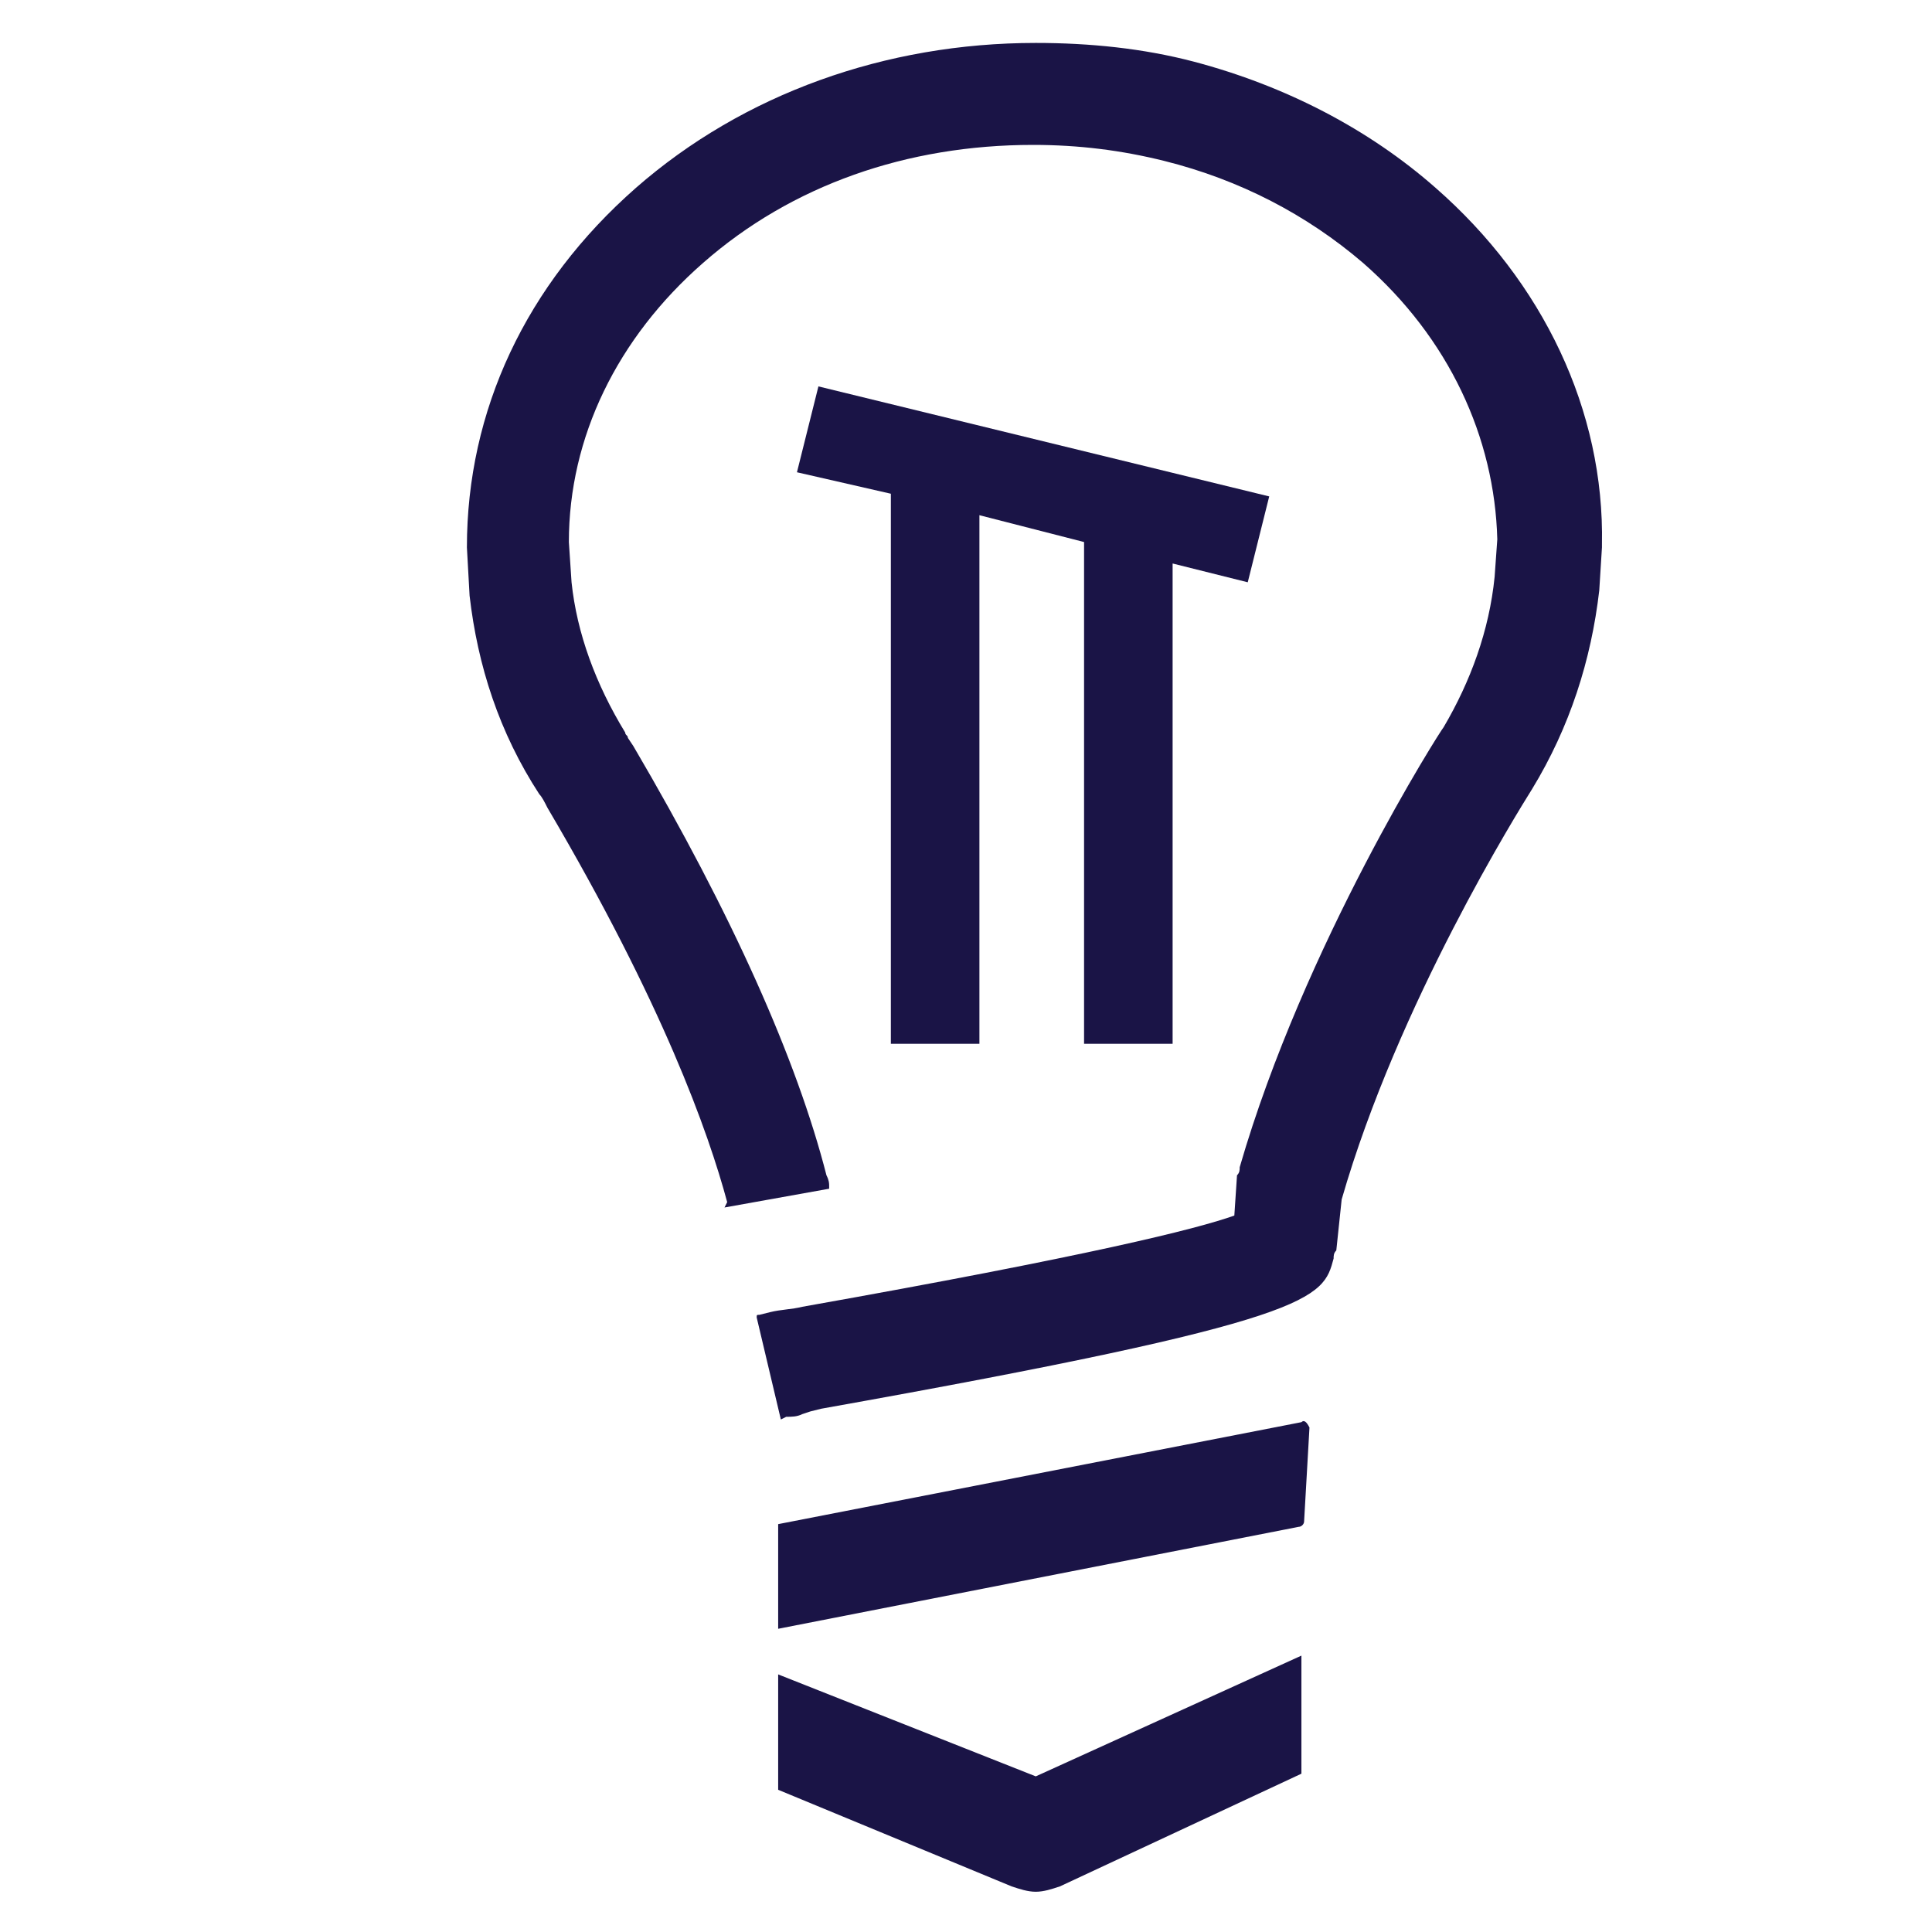
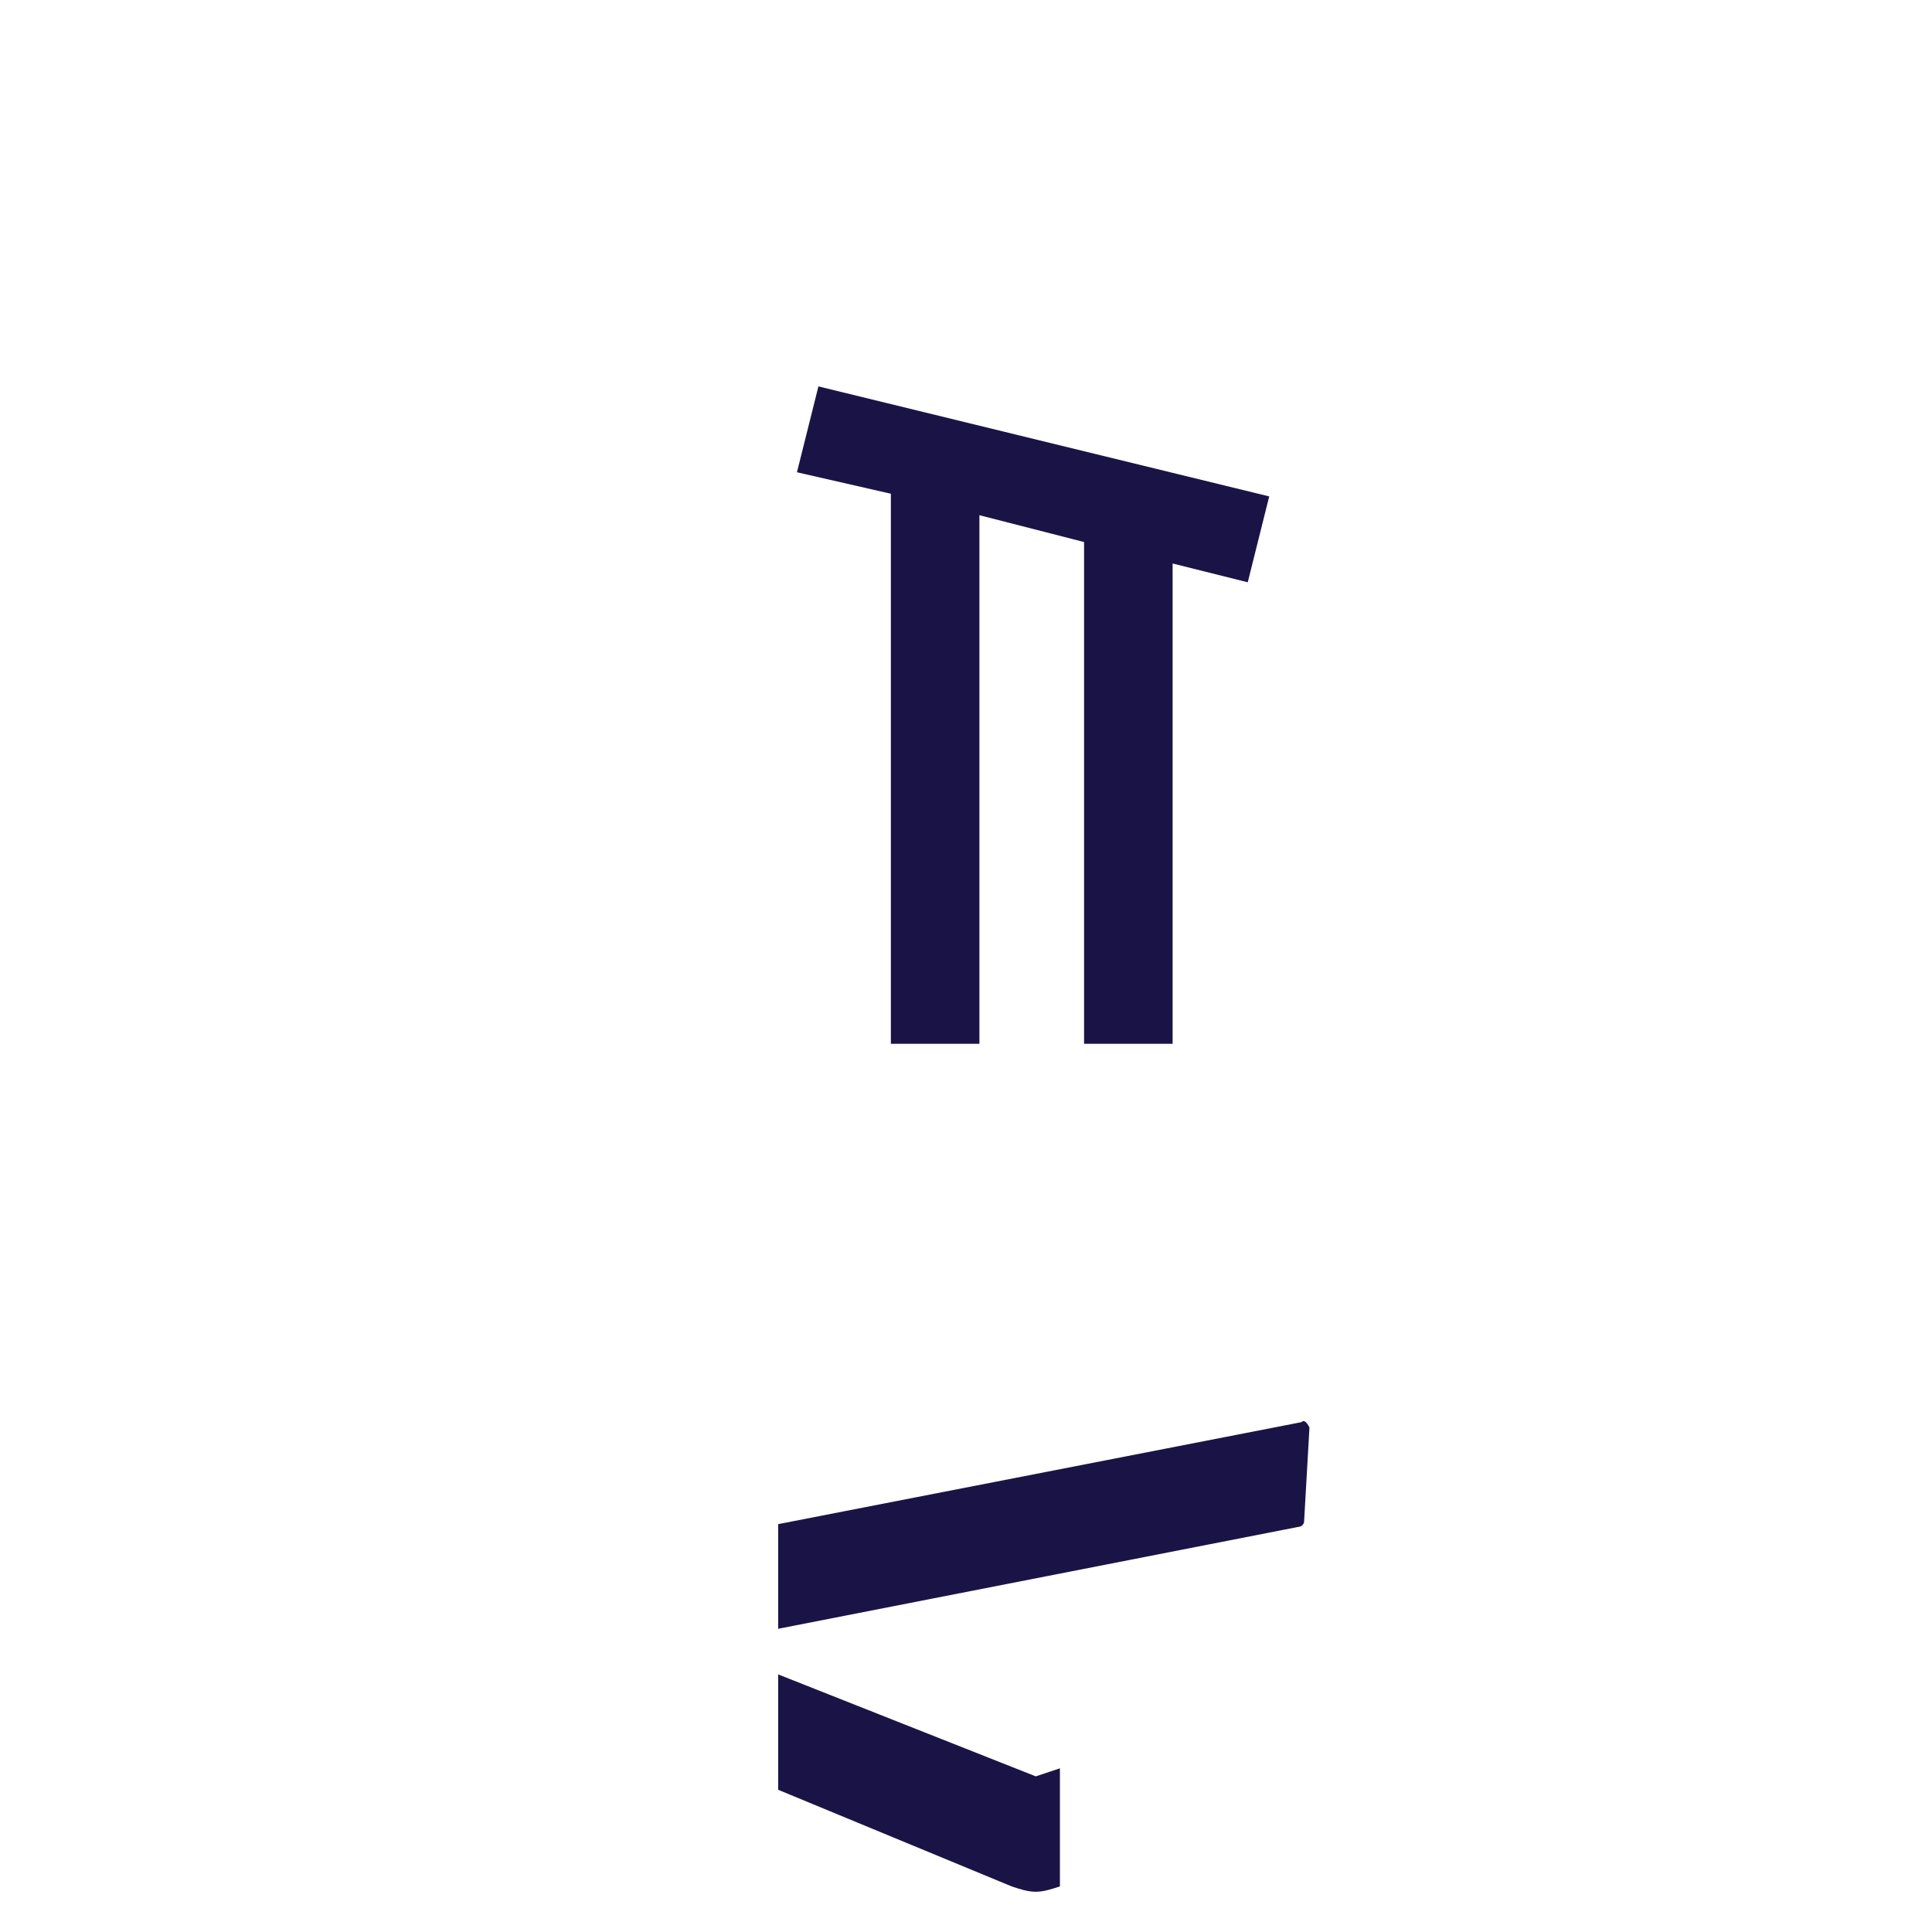
<svg xmlns="http://www.w3.org/2000/svg" id="Layer_1" x="0px" y="0px" viewBox="0 0 72 72" style="enable-background:new 0 0 72 72;" xml:space="preserve">
  <style type="text/css"> .st0{fill:#1A1446;} </style>
  <polygon class="st0" points="36.5,38.9 36.5,19.2 40.4,20.2 40.4,38.9 43.7,38.9 43.7,21 46.5,21.7 47.3,18.5 30.5,14.4 29.7,17.6 33.2,18.4 33.2,38.9 " />
-   <path class="st0" d="M53.5,7L53.5,7c-2.5-2.2-5.6-3.8-9-4.7c-1.9-0.5-3.9-0.7-5.9-0.7c-5.6,0-10.9,1.9-14.9,5.4 c-4.1,3.6-6.3,8.3-6.3,13.4l0.1,1.8c0.3,2.6,1.1,5.1,2.6,7.4c0.1,0.1,0.2,0.3,0.3,0.5c4.3,7.3,6,12.1,6.7,14.7L27,45l3.9-0.7l0-0.1 c0-0.1,0-0.2-0.1-0.4c-1.1-4.3-3.5-9.7-7.2-16l-0.2-0.3c0-0.1-0.1-0.1-0.1-0.2c-1.1-1.8-1.8-3.7-2-5.6l-0.1-1.5 c0-3.9,1.8-7.6,5-10.4c3.3-2.9,7.6-4.4,12.3-4.4c1.7,0,3.3,0.2,4.9,0.6c2.8,0.7,5.3,2,7.4,3.8c3.2,2.8,4.9,6.5,5,10.3l-0.1,1.4 c-0.2,2-0.9,3.9-1.9,5.6c-0.1,0.1-5.2,8.1-7.6,16.4c0,0.1,0,0.2-0.1,0.3L46,45.3c-1.4,0.5-5.4,1.5-16.1,3.4 c-0.4,0.1-0.8,0.1-1.2,0.2l-0.4,0.1l0,0c-0.1,0-0.1,0-0.1,0.1l0.9,3.8l0.2-0.1c0.2,0,0.4,0,0.6-0.1l0.3-0.1l0,0l0.4-0.1 c18.5-3.3,18.7-4.1,19.1-5.6c0-0.1,0-0.2,0.1-0.3l0.2-1.9c2.1-7.3,6.6-14.5,7.1-15.3c1.4-2.3,2.2-4.8,2.5-7.4l0.1-1.6l0-0.1 C59.8,15.3,57.5,10.5,53.5,7z" />
-   <path class="st0" d="M38.6,66.2L29,62.4v4.3l8.7,3.6c0.3,0.1,0.6,0.2,0.9,0.2c0.3,0,0.6-0.1,0.9-0.2l9-4.2v-4.4L38.6,66.2z" />
+   <path class="st0" d="M38.6,66.2L29,62.4v4.3l8.7,3.6c0.3,0.1,0.6,0.2,0.9,0.2c0.3,0,0.6-0.1,0.9-0.2v-4.4L38.6,66.2z" />
  <path class="st0" d="M48.5,53L29,56.8v3.9l19.4-3.8c0.1,0,0.2-0.1,0.2-0.2l0.2-3.5C48.7,53,48.6,52.9,48.5,53z" />
</svg>